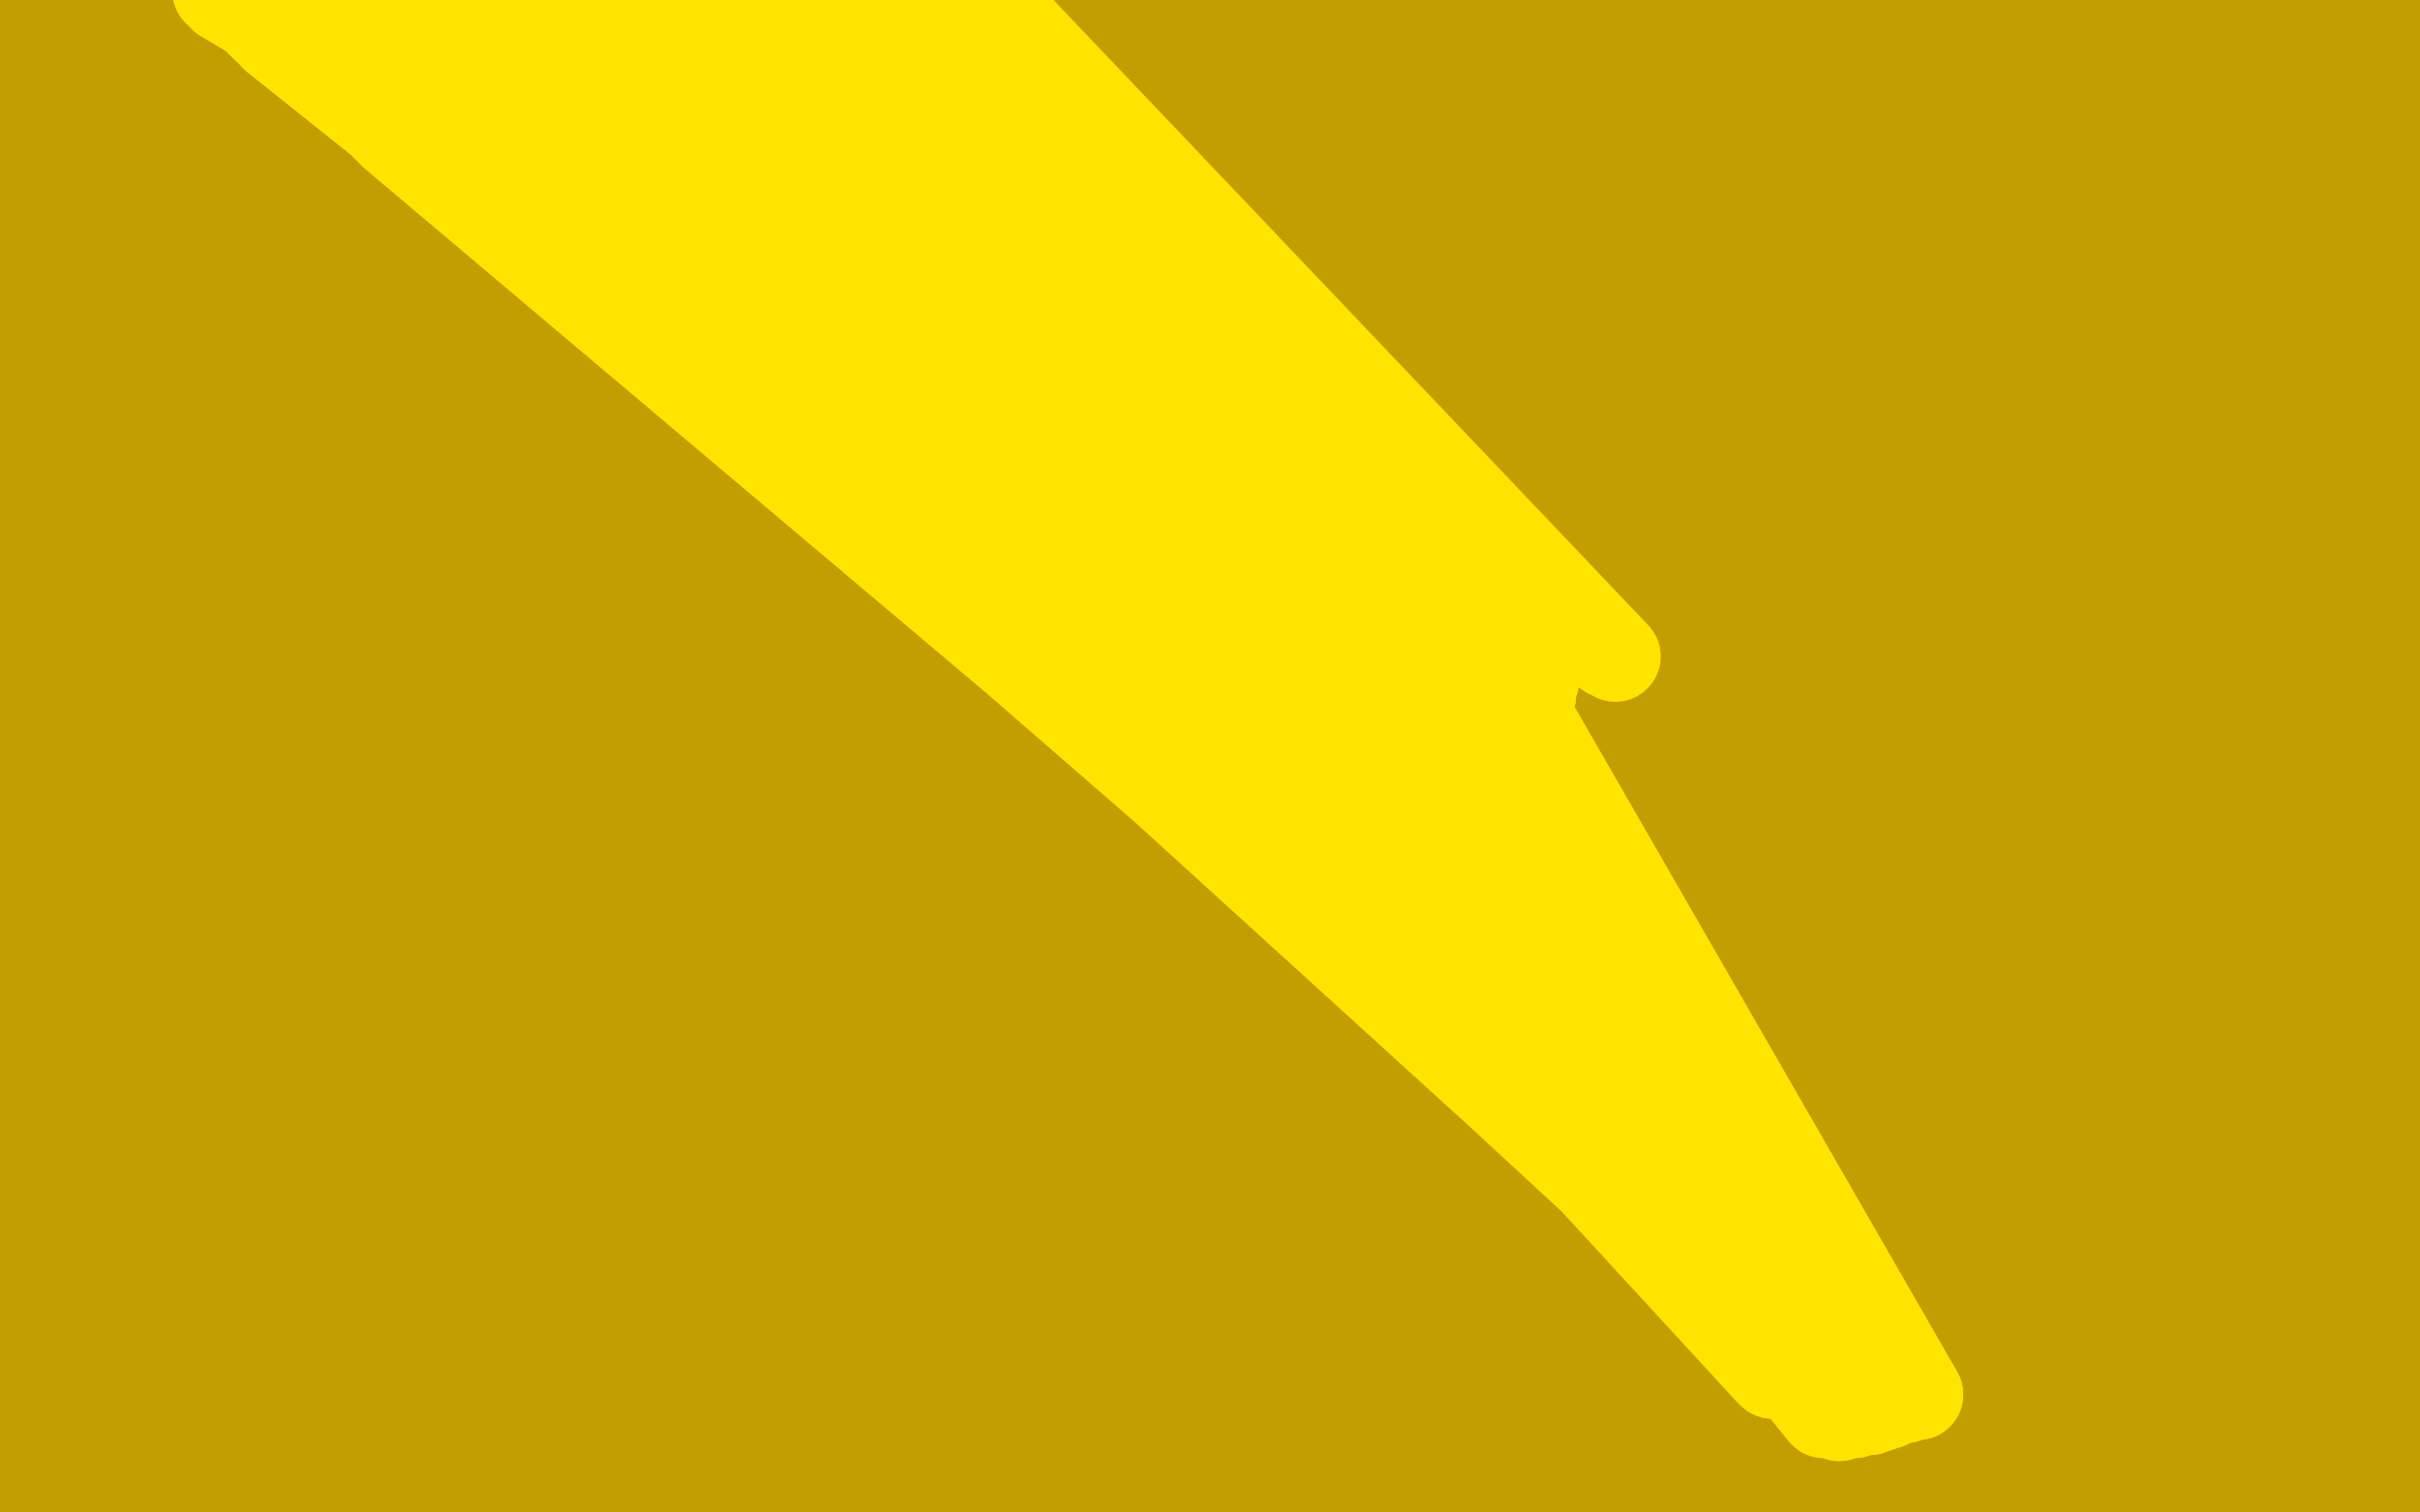
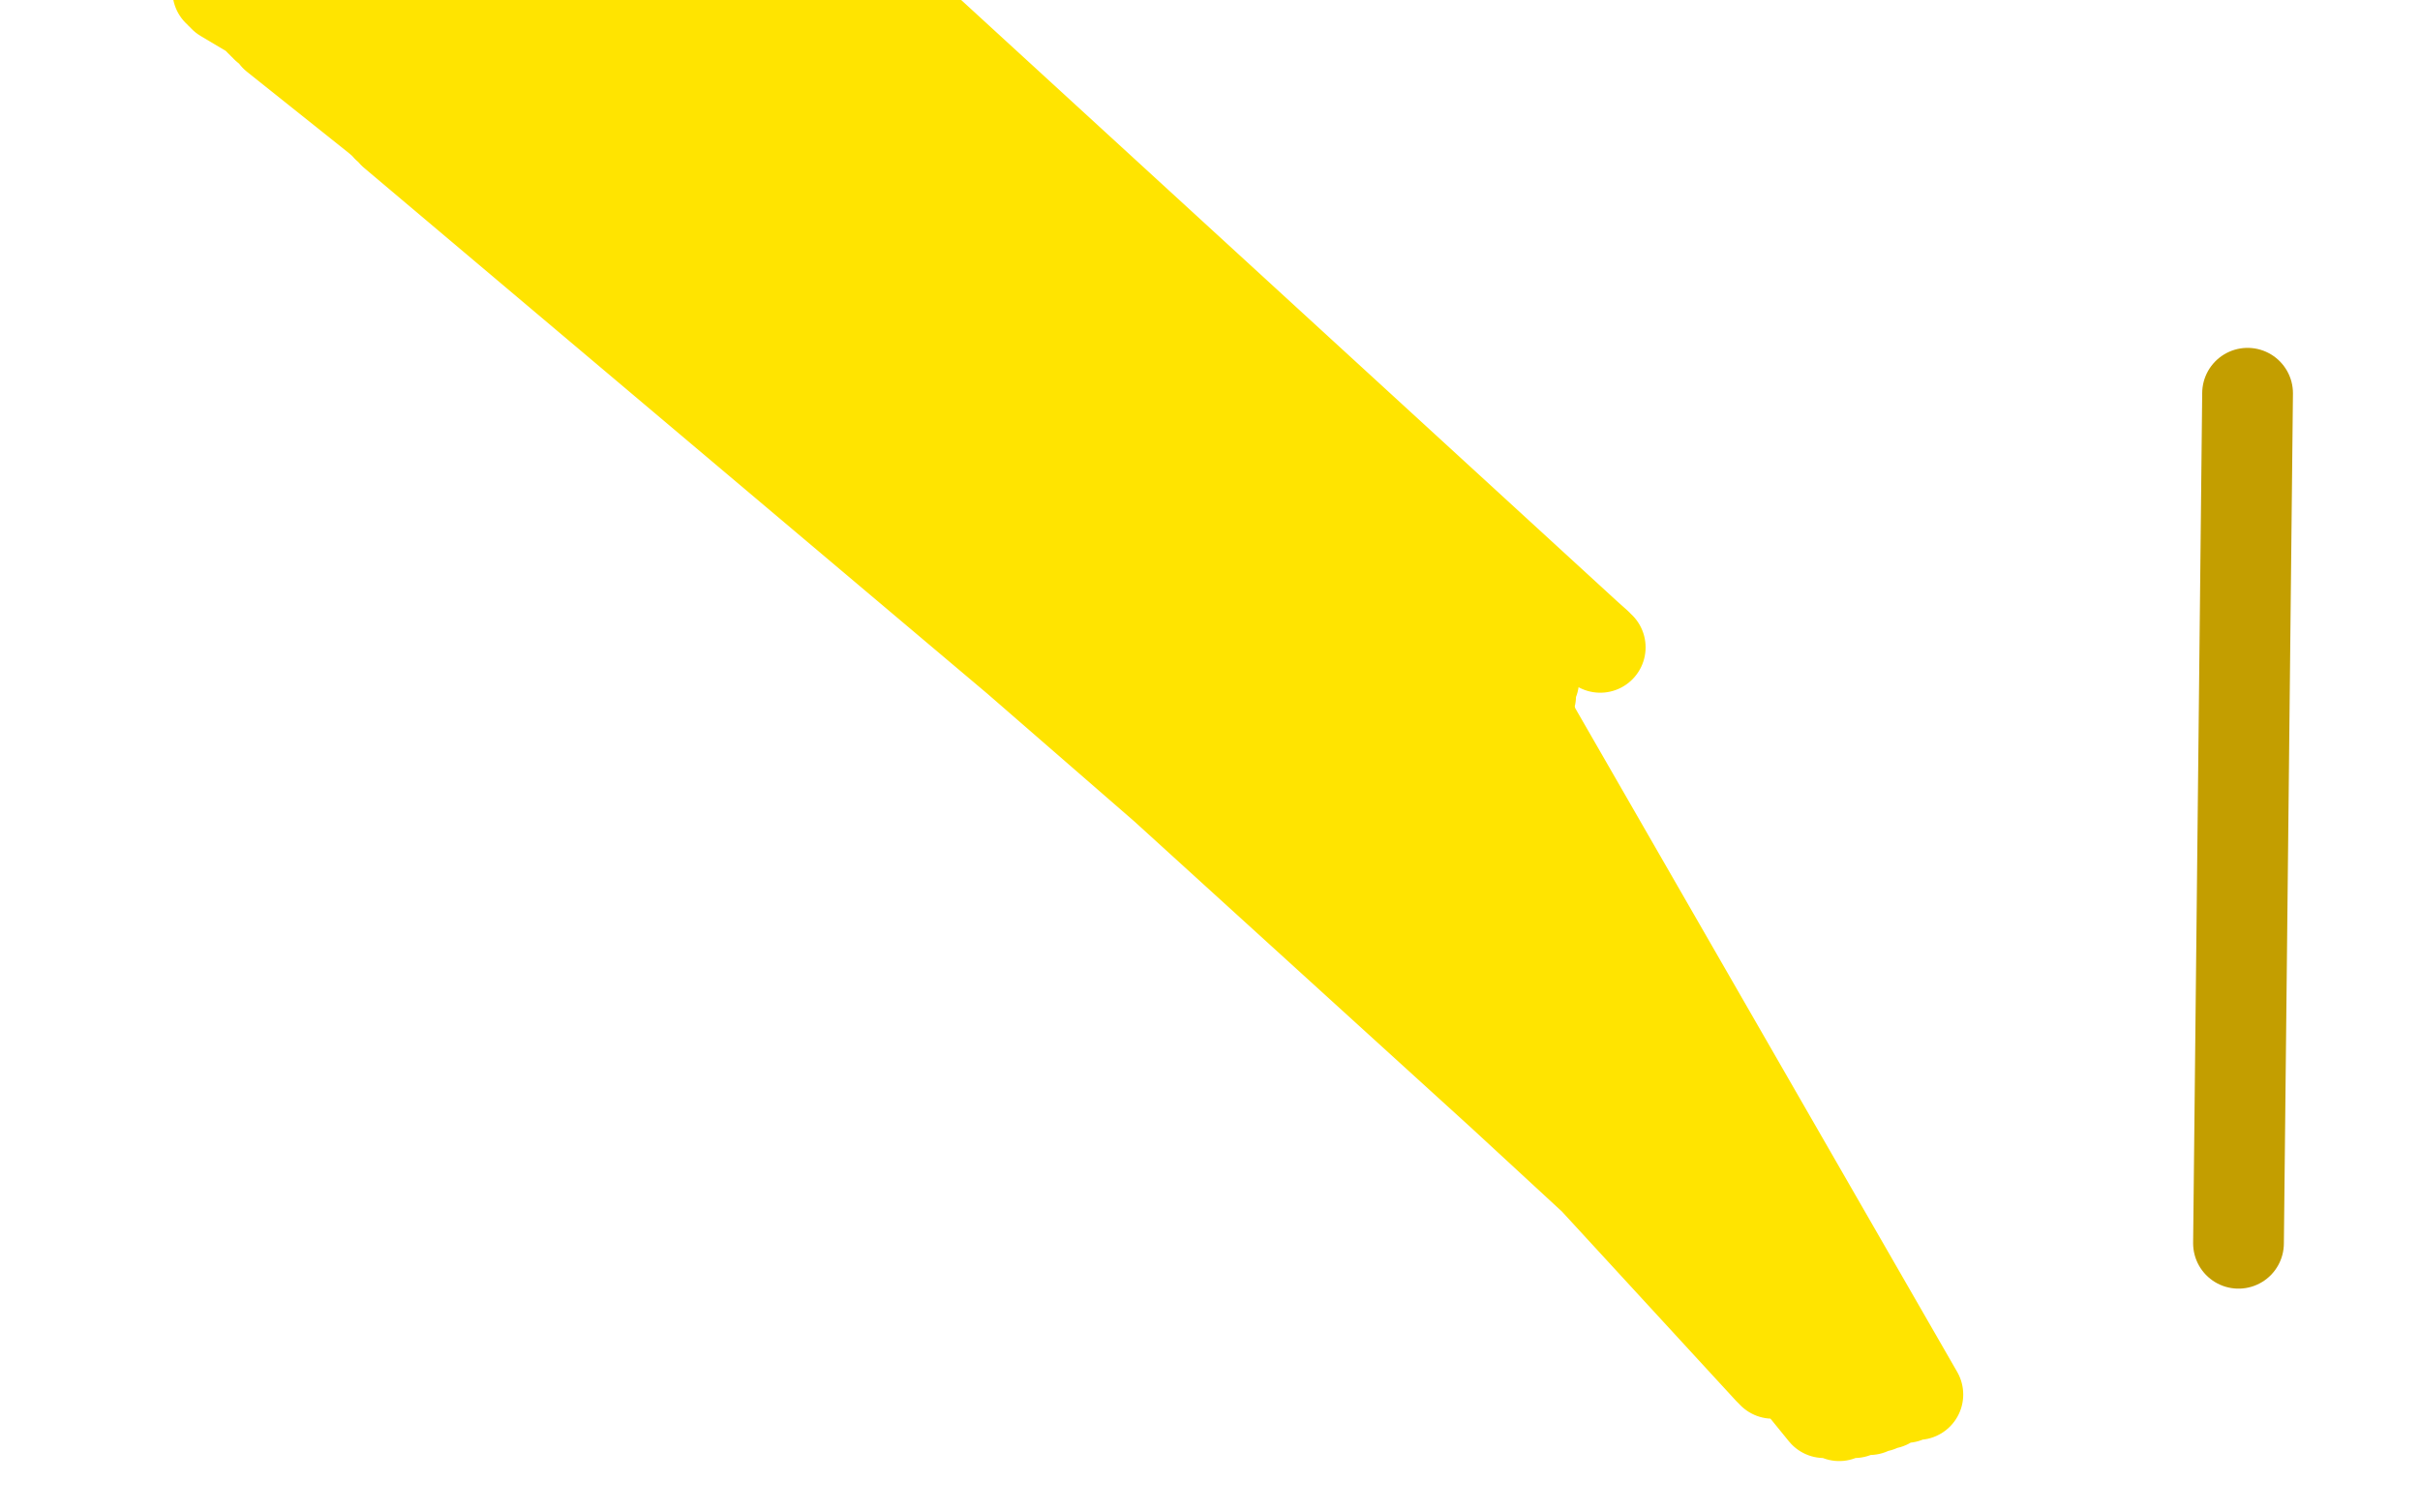
<svg xmlns="http://www.w3.org/2000/svg" width="800" height="500" version="1.1" style="stroke-antialiasing: false">
  <desc>This SVG has been created on https://colorillo.com/</desc>
  <rect x="0" y="0" width="800" height="500" style="fill: rgb(255,255,255); stroke-width:0" />
-   <polyline points="686,333 686,333 686,333 625,147 686,335 625,147 686,337 625,147 685,341 625,147 686,344 625,147 685,348 624,147 685,351 622,144 684,357 618,140 684,362 616,138 685,365 613,136 684,369 611,134 684,372 608,132 684,375 605,130 684,376 605,130 684,379 603,128 684,382 602,127 684,385 599,126 684,388 598,124 684,391 597,124 685,392 595,122 686,395 594,121 686,396 593,119 687,399 592,119 688,403 590,117 689,406 589,116 690,408 589,114 691,411 588,114 692,415 587,114 694,419 586,112 696,423 585,110 698,428 583,110 700,431 583,109 703,434 582,109 705,438 582,109 708,441 582,109 710,445 582,109 714,448 582,109 717,451 583,108 721,454 583,108 724,458 583,108 728,461 584,107 733,465 584,107 737,468 584,106 741,471 585,106 747,474 586,105 751,478 588,104 757,483 589,102 762,487 590,99 767,491 593,97 770,494 595,95 773,496 598,93 775,498 600,91 777,500 602,89 778,501 605,86 779,501 607,84 780,501 611,80 780,501 616,75 781,501 623,70 782,501 631,63 783,501 640,55 785,500 650,47 787,499 660,40 789,498 669,35 791,497 678,28 792,496 685,23 794,495 693,18 795,495 700,12 796,494 707,7 797,493 712,3 797,493 717,-1 797,492 723,-4 798,492 728,-5 798,491 734,-7 798,491 740,-9 798,491 746,-12 798,490 751,-14 798,490 759,-15 798,490 766,-17 798,490 774,-19 798,489 782,-20 798,489 790,-21 798,489 797,-21 799,489 805,-21 799,489 811,-20 799,489 816,-19 799,489 821,-17 799,489 825,-16 799,489 829,-14 800,489 831,-13 800,489 833,-12 800,489 834,-12 800,489 835,-11 801,489 835,-11 801,490 835,-11 801,491 835,-11 801,492 835,-11 801,493 835,-11 800,495 835,-11 797,496 835,-11 792,499 834,-11 787,501 833,-11 777,504 831,-11 765,506 830,-11 753,508 828,-12 745,509 825,-12 736,510 822,-12 730,510 818,-12 724,510 812,-12 719,510 805,-12 715,511 796,-12 710,511 789,-12 706,511 781,-12 701,511 775,-12 695,511 768,-12 689,511 761,-12 682,511 755,-12 675,511 750,-12 669,512 744,-12 661,512 736,-13 653,512 729,-13 646,513 722,-14 639,513 714,-15 632,513 707,-16 627,513 699,-17 620,513 691,-18 613,513 684,-19 606,513 677,-19 599,514 670,-20 592,514 663,-20 587,515 656,-21 580,515 650,-21 573,516 643,-21 567,516 637,-21 561,517 630,-21 555,518 624,-21 549,518 617,-21 543,519 610,-22 537,519 603,-22 531,520 595,-22 525,521 588,-22 518,521 579,-22 512,521 569,-23 507,522 558,-23 500,522 547,-23 494,522 539,-24 488,522 529,-24 482,522 521,-24 476,522 511,-24 470,522 504,-24 466,522 496,-24 460,522 488,-24 455,522 480,-24 449,522 473,-25 442,522 466,-25 434,522 458,-25 428,522 448,-26 420,522 440,-26 412,522 431,-27 404,522 424,-28 395,522 415,-28 388,522 406,-29 381,522 398,-29 373,522 390,-30 367,522 383,-31 360,522 375,-31 353,522 367,-32 347,522 359,-32 339,522 352,-33 332,522 345,-33 324,523 337,-34 316,524 328,-35 307,525 319,-35 300,526 309,-35 290,528 298,-35 281,530 284,-36 271,532 270,-36 263,533 258,-35 255,535 244,-35 247,536 232,-33 238,538 219,-31 230,539 205,-29 224,540 192,-27 217,541 180,-25 210,543 170,-25 203,544 160,-24 197,545 153,-23 193,546 142,-23 190,547 134,-22 187,548 127,-21 185,548 120,-20 179,549 105,-18 174,549 99,-17 169,550 92,-16 164,550 85,-15 160,551 76,-14 155,552 69,-14 149,553 63,-13 145,554 57,-13 138,555 51,-12 130,555 45,-11 118,556 41,-10 -33,-29 102,557 35,-9 -33,-29 82,557 30,-8 -33,-29 65,557 26,-7 -33,-29 53,558 23,-6 -33,-29 45,559 20,-5 -33,-29 40,559 18,-5 -33,-29 27,560 12,-4 19,560 7,-4 11,561 4,-3 3,562 0,-3 -5,562 -3,-3 -11,562 -6,-3 -16,563 -8,-2 -19,563 -11,-2 -22,563 -13,-2 -25,563 -15,-2 -27,564 -17,-2 -29,564 -19,-2 -30,564 -20,-2 -32,564 -22,-2 -34,564 -24,-2 -36,564 -27,-2 -37,565 -29,-2 -39,565 -31,-2 -41,565 -33,-2 -42,565 -35,-2 -44,565 -37,-2 -46,565 -39,-2 -48,565 -41,-2 -50,565 -43,-2 -50,565 -45,-2 -50,565 -47,-2 -50,565 -48,-2 -50,565 -50,-2 -50,565 -50,-2 -50,565 -50,-2 -50,565 -50,-2 -50,565 -50,-2 -50,566 -50,-2 -50,566 -50,-1 -50,566 -50,-1 -50,566 -50,0 -50,562 -50,0 -50,556 -50,1 -43,550 -50,1" style="fill: none; stroke: #c39e00; stroke-width: 30; stroke-linejoin: round; stroke-linecap: round; stroke-antialiasing: false; stroke-antialias: 0; opacity: 1.0" />
-   <polyline points="740,411 740,411 740,411 743,130 743,130" style="fill: none; stroke: #c39e00; stroke-width: 30; stroke-linejoin: round; stroke-linecap: round; stroke-antialiasing: false; stroke-antialias: 0; opacity: 1.0" />
  <polyline points="740,411 740,411 740,411 743,130" style="fill: none; stroke: #c39e00; stroke-width: 30; stroke-linejoin: round; stroke-linecap: round; stroke-antialiasing: false; stroke-antialias: 0; opacity: 1.0" />
  <polyline points="634,461 634,461 634,461 634,461 634,461 451,143 451,143 634,461 437,131 634,461 427,121 634,461 416,113 634,461 404,103 634,461 400,99 634,461 395,96 634,461 390,93 634,461 383,88 630,462 377,85 630,462 371,83 626,463 364,80 624,464 358,77 621,465 351,75 620,465 345,72 618,466 338,70 617,466 331,67 615,466 324,65 613,467 318,63 612,467 311,61 611,467 305,59 609,467 297,57 608,468 290,56 607,467 282,55 606,467 275,54 605,467 269,53 603,467 265,51 603,466 261,51 602,461 260,50 600,452 259,50 599,446 256,50 598,442 252,49 598,440 247,49 598,439 241,48 596,439 235,47 596,439 230,46 595,439 226,46 595,439 223,46 593,440 219,46 591,443 218,46 589,446 217,46 588,450 216,46 587,452 216,46 587,453 216,46 586,454 216,46 586,454 215,45 586,454 214,44 586,454 211,43 585,453 207,42 585,450 202,41 584,448 196,40 584,446 189,40 583,444 183,40 583,442 176,40 582,441 170,40 582,440 166,41 581,440 161,41 580,439 158,41 580,438 155,42 578,437 150,42 577,435 146,43 571,422 136,44 570,419 135,44 568,416 133,44 567,413 132,44 565,411 130,44 562,406 128,42 560,403 126,40 557,398 124,38 553,393 121,35 550,391 120,35 544,382 114,30 540,378 110,26 536,373 106,23 532,370 103,20 529,366 100,17 526,363 96,15 523,359 94,14 521,355 91,12 519,352 90,10 517,349 88,9 516,347 87,8 515,344 86,7 514,342 86,6 513,340 85,6 513,338 85,6 513,337 85,6 513,336 85,6 512,334 85,6 512,331 86,6 512,329 87,6 512,326 88,5 511,323 89,5 511,321 90,5 510,318 90,4 510,314 91,4 510,312 91,4 510,309 91,4 509,306 92,4 509,302 92,4 509,299 92,4 509,296 92,4 509,292 92,4 509,289 92,4 509,286 91,4 509,283 89,4 509,280 87,4 509,277 85,3 508,273 82,2 508,271 80,2 508,268 78,1 507,264 76,0 507,260 75,-1 507,256 74,-1 506,252 73,-2 506,247 73,-2 506,237 72,-3 506,230 72,-3 507,225 72,-4 508,219 72,-4 509,216 72,-5 509,213 74,-7 510,212 76,-9 510,211 78,-11 511,210 80,-14 512,209 83,-18 512,209 86,-23 513,209 89,-27 513,209 91,-32 514,209 95,-35 514,209 98,-39 515,209 102,-43 515,209 105,-46 516,209 109,-50 516,209 113,-50 517,209 118,-50 517,209 124,-50 518,209 131,-50 518,209 139,-50 519,210 146,-50 520,210 155,-50 520,210 163,-50 521,211 174,-50 522,211 182,-50 523,211 189,-50 524,211 196,-50 525,212 206,-50 526,212 213,-50 527,213 219,-50 528,213 226,-50 528,213 233,-50 529,214 241,-50" style="fill: none; stroke: #ffe400; stroke-width: 30; stroke-linejoin: round; stroke-linecap: round; stroke-antialiasing: false; stroke-antialias: 0; opacity: 1.0" />
-   <polyline points="634,461 634,461 634,461 451,143 634,461 437,131 634,461 427,121 634,461 416,113 634,461 404,103 634,461 400,99 634,461 395,96 634,461 390,93 634,461 383,88 630,462 377,85 630,462 371,83 626,463 364,80 624,464 358,77 621,465 351,75 620,465 345,72 618,466 338,70 617,466 331,67 615,466 324,65 613,467 318,63 612,467 311,61 611,467 305,59 609,467 297,57 608,468 290,56 607,467 282,55 606,467 275,54 605,467 269,53 603,467 265,51 603,466 261,51 602,461 260,50 600,452 259,50 599,446 256,50 598,442 252,49 598,440 247,49 598,439 241,48 596,439 235,47 596,439 230,46 595,439 226,46 595,439 223,46 593,440 219,46 591,443 218,46 589,446 217,46 588,450 216,46 587,452 216,46 587,453 216,46 586,454 216,46 586,454 215,45 586,454 214,44 586,454 211,43 585,453 207,42 585,450 202,41 584,448 196,40 584,446 189,40 583,444 183,40 583,442 176,40 582,441 170,40 582,440 166,41 581,440 161,41 580,439 158,41 580,438 155,42 578,437 150,42 577,435 146,43 571,422 136,44 570,419 135,44 568,416 133,44 567,413 132,44 565,411 130,44 562,406 128,42 560,403 126,40 557,398 124,38 553,393 121,35 550,391 120,35 544,382 114,30 540,378 110,26 536,373 106,23 532,370 103,20 529,366 100,17 526,363 96,15 523,359 94,14 521,355 91,12 519,352 90,10 517,349 88,9 516,347 87,8 515,344 86,7 514,342 86,6 513,340 85,6 513,338 85,6 513,337 85,6 513,336 85,6 512,334 85,6 512,331 86,6 512,329 87,6 512,326 88,5 511,323 89,5 511,321 90,5 510,318 90,4 510,314 91,4 510,312 91,4 510,309 91,4 509,306 92,4 509,302 92,4 509,299 92,4 509,296 92,4 509,292 92,4 509,289 92,4 509,286 91,4 509,283 89,4 509,280 87,4 509,277 85,3 508,273 82,2 508,271 80,2 508,268 78,1 507,264 76,0 507,260 75,-1 507,256 74,-1 506,252 73,-2 506,247 73,-2 506,237 72,-3 506,230 72,-3 507,225 72,-4 508,219 72,-4 509,216 72,-5 509,213 74,-7 510,212 76,-9 510,211 78,-11 511,210 80,-14 512,209 83,-18 512,209 86,-23 513,209 89,-27 513,209 91,-32 514,209 95,-35 514,209 98,-39 515,209 102,-43 515,209 105,-46 516,209 109,-50 516,209 113,-50 517,209 118,-50 517,209 124,-50 518,209 131,-50 518,209 139,-50 519,210 146,-50 520,210 155,-50 520,210 163,-50 521,211 174,-50 522,211 182,-50 523,211 189,-50 524,211 196,-50 525,212 206,-50 526,212 213,-50 527,213 219,-50 528,213 226,-50 528,213 233,-50 529,214 241,-50 530,214 247,-50 531,215 254,-50 532,215 260,-50 532,216 266,-50 533,216 271,-50 534,217 280,-50" style="fill: none; stroke: #ffe400; stroke-width: 30; stroke-linejoin: round; stroke-linecap: round; stroke-antialiasing: false; stroke-antialias: 0; opacity: 1.0" />
</svg>